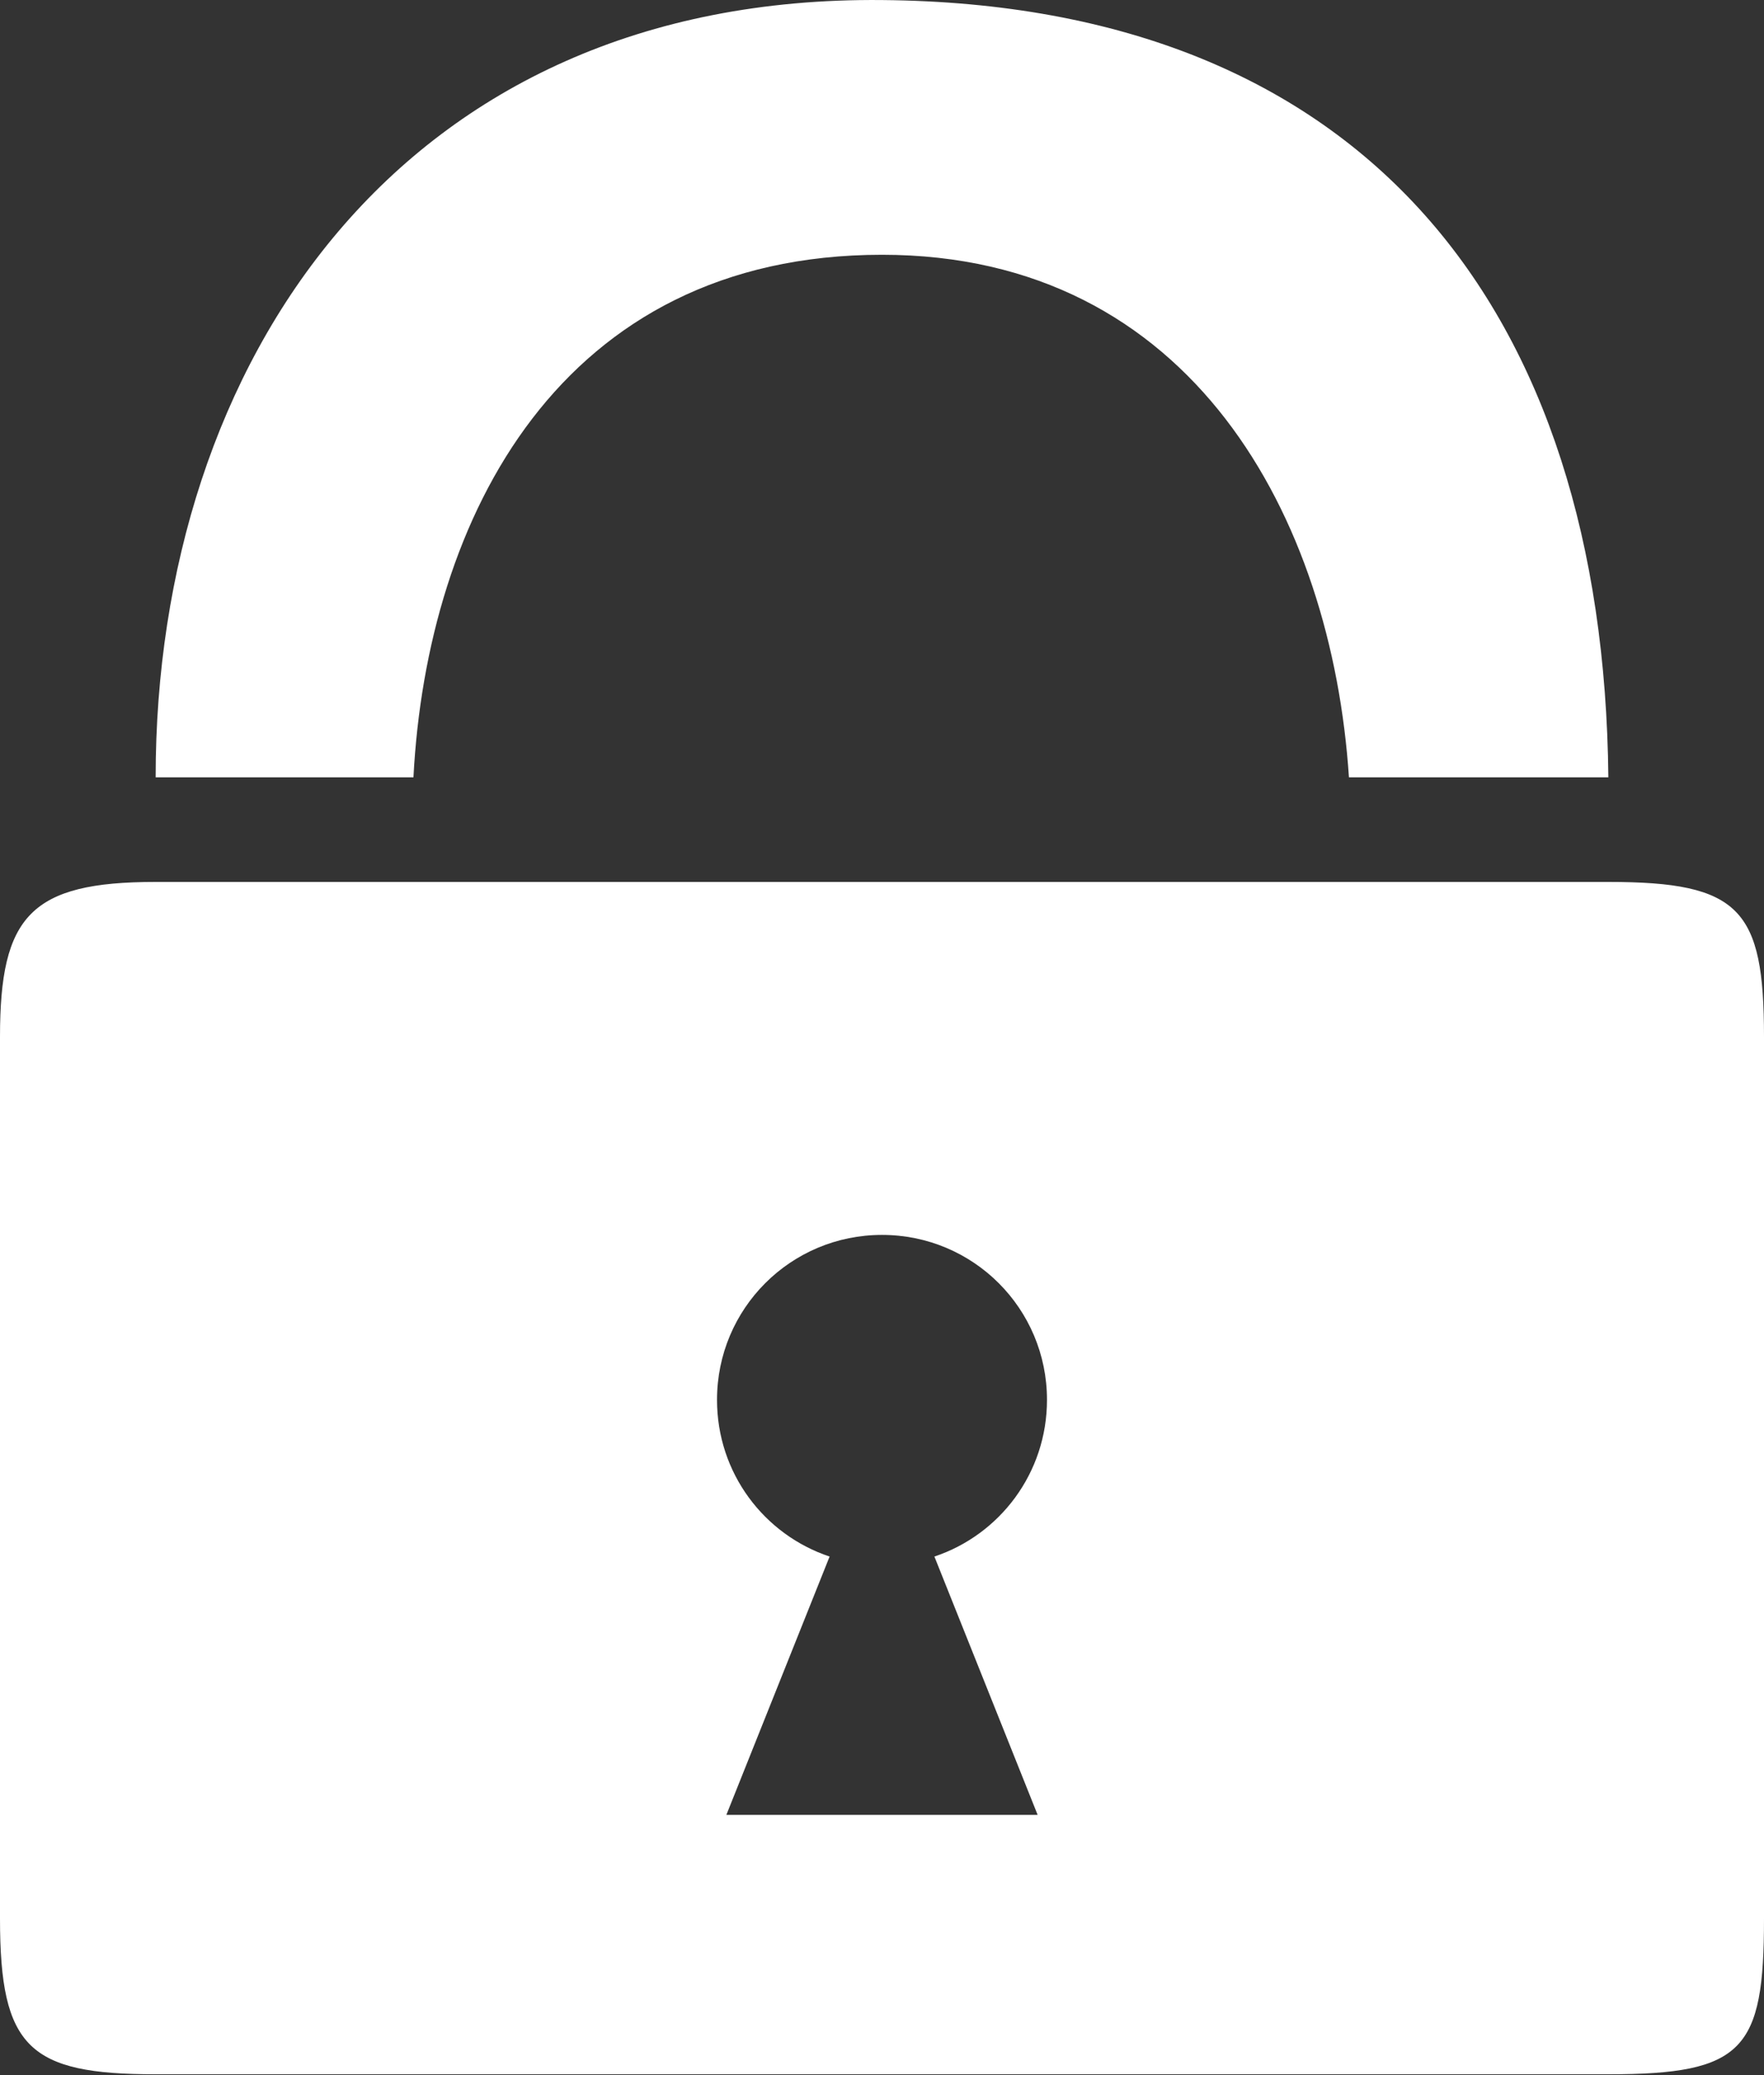
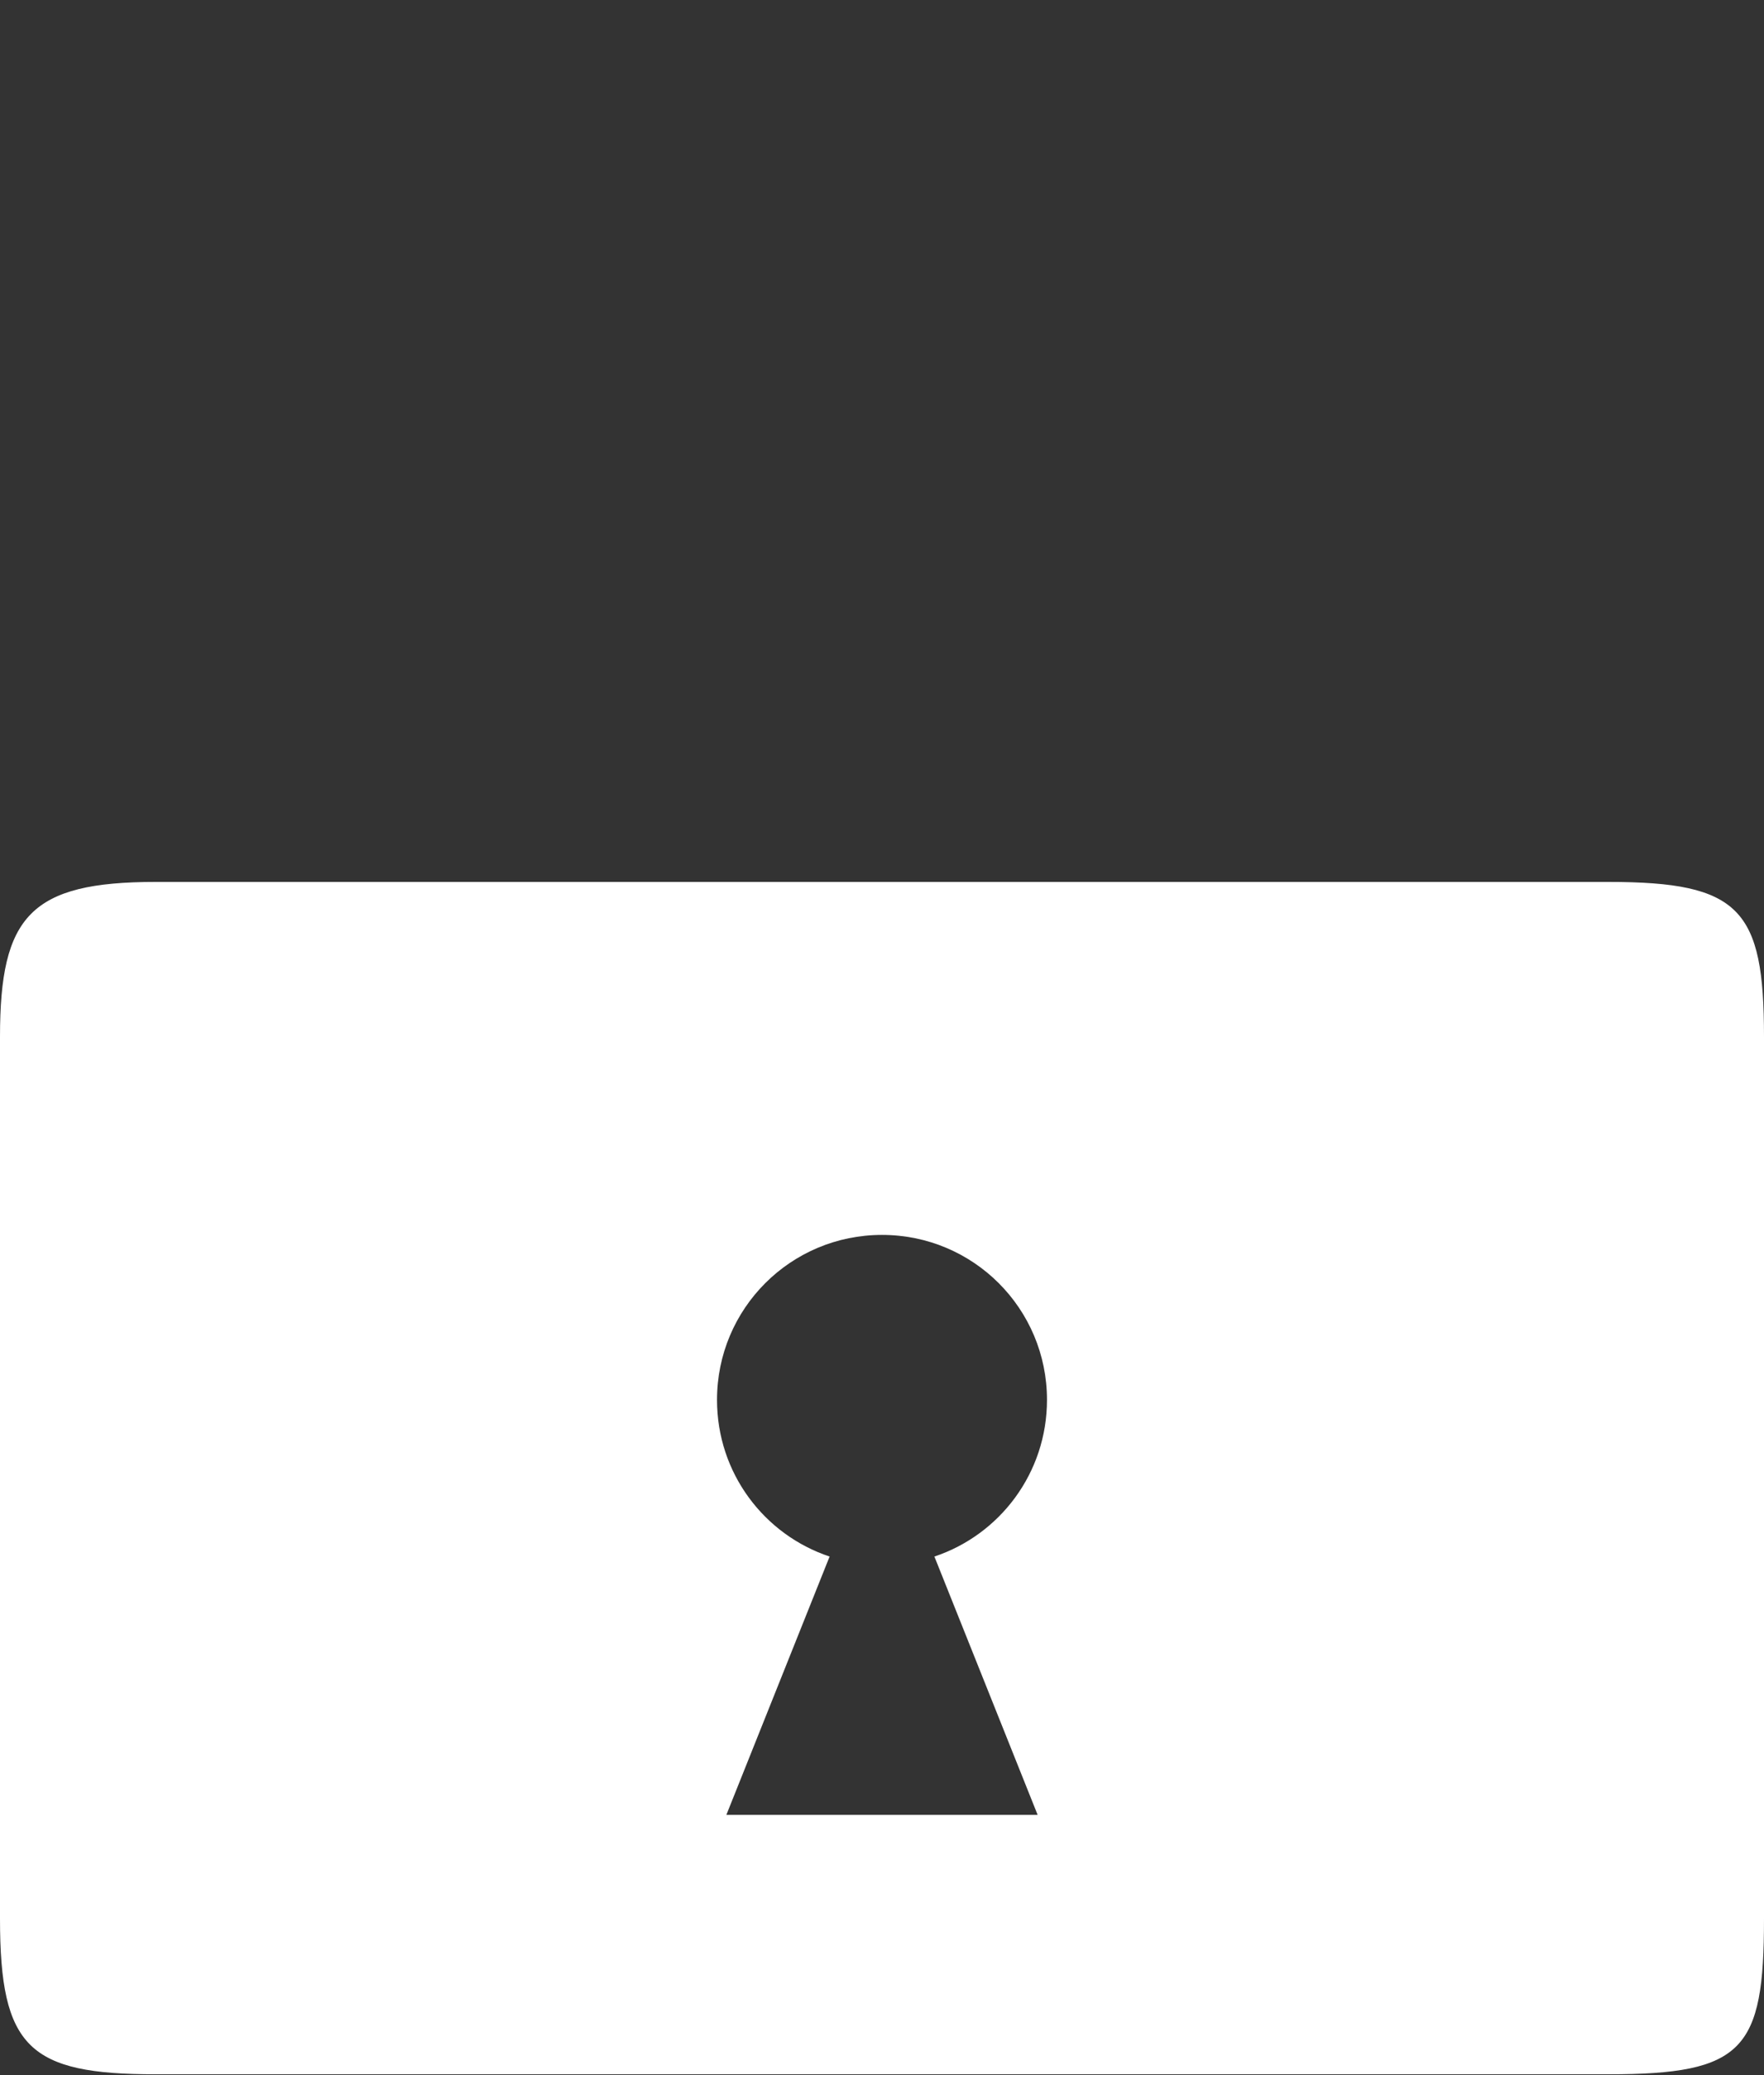
<svg xmlns="http://www.w3.org/2000/svg" width="34" height="40" viewBox="0 0 34 40" fill="none">
  <rect x="0" y="0" width="34" height="40" fill="#333333" stroke="none" />
-   <path d="M17 4.911C22.98 4.911 25.67 9.984 26 14.984H31C30.91 5.984 26.33 0.081 17 0.001C7.73 -0.089 3 6.984 3 14.984H7.969C8.229 9.984 10.8 4.911 17 4.911Z" fill="white" />
  <path d="M31 17H3C0.59 17 0 17.655 0 19.984V36.984C0 39.474 0.561 39.984 3 39.984H31C33.609 39.984 34 39.513 34 36.984V19.984C34 17.526 33.54 17 31 17ZM20 34.984H14L15.99 30.004C14.73 29.584 13.82 28.397 13.82 26.984C13.82 25.224 15.24 23.804 17 23.804C18.76 23.804 20.18 25.224 20.18 26.984C20.18 28.394 19.27 29.584 18.01 30.004L20 34.984Z" fill="white" />
</svg>